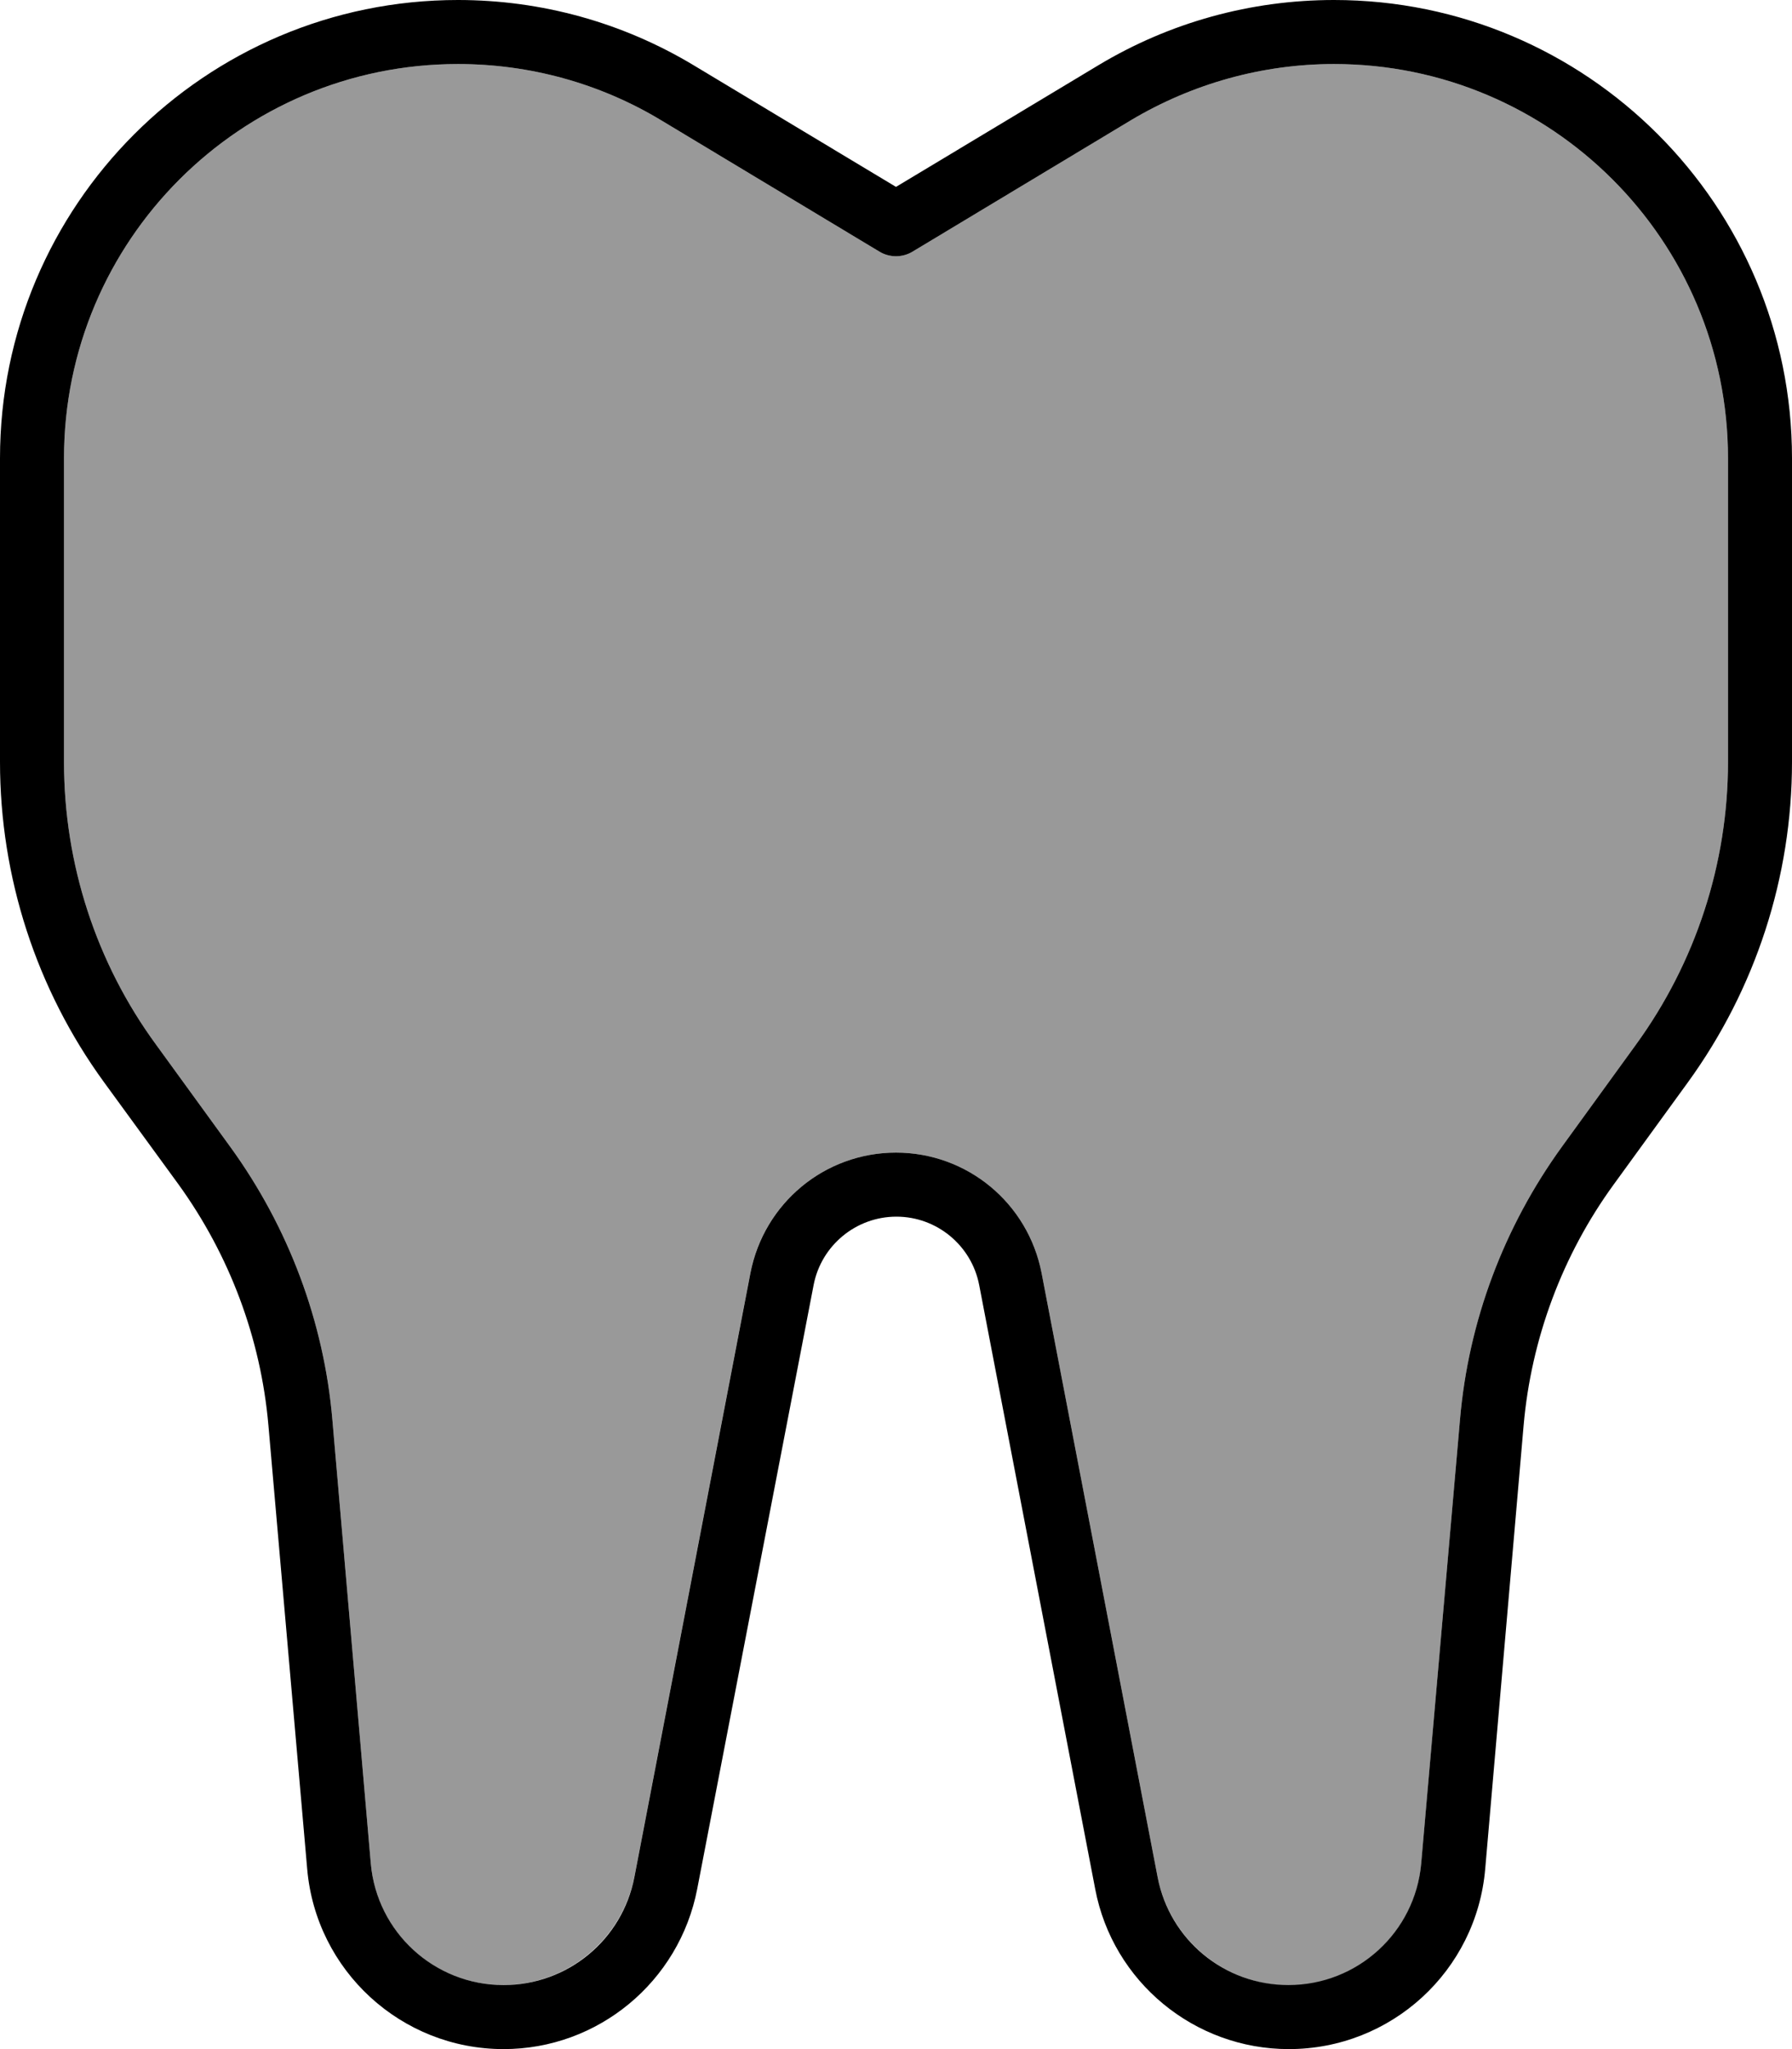
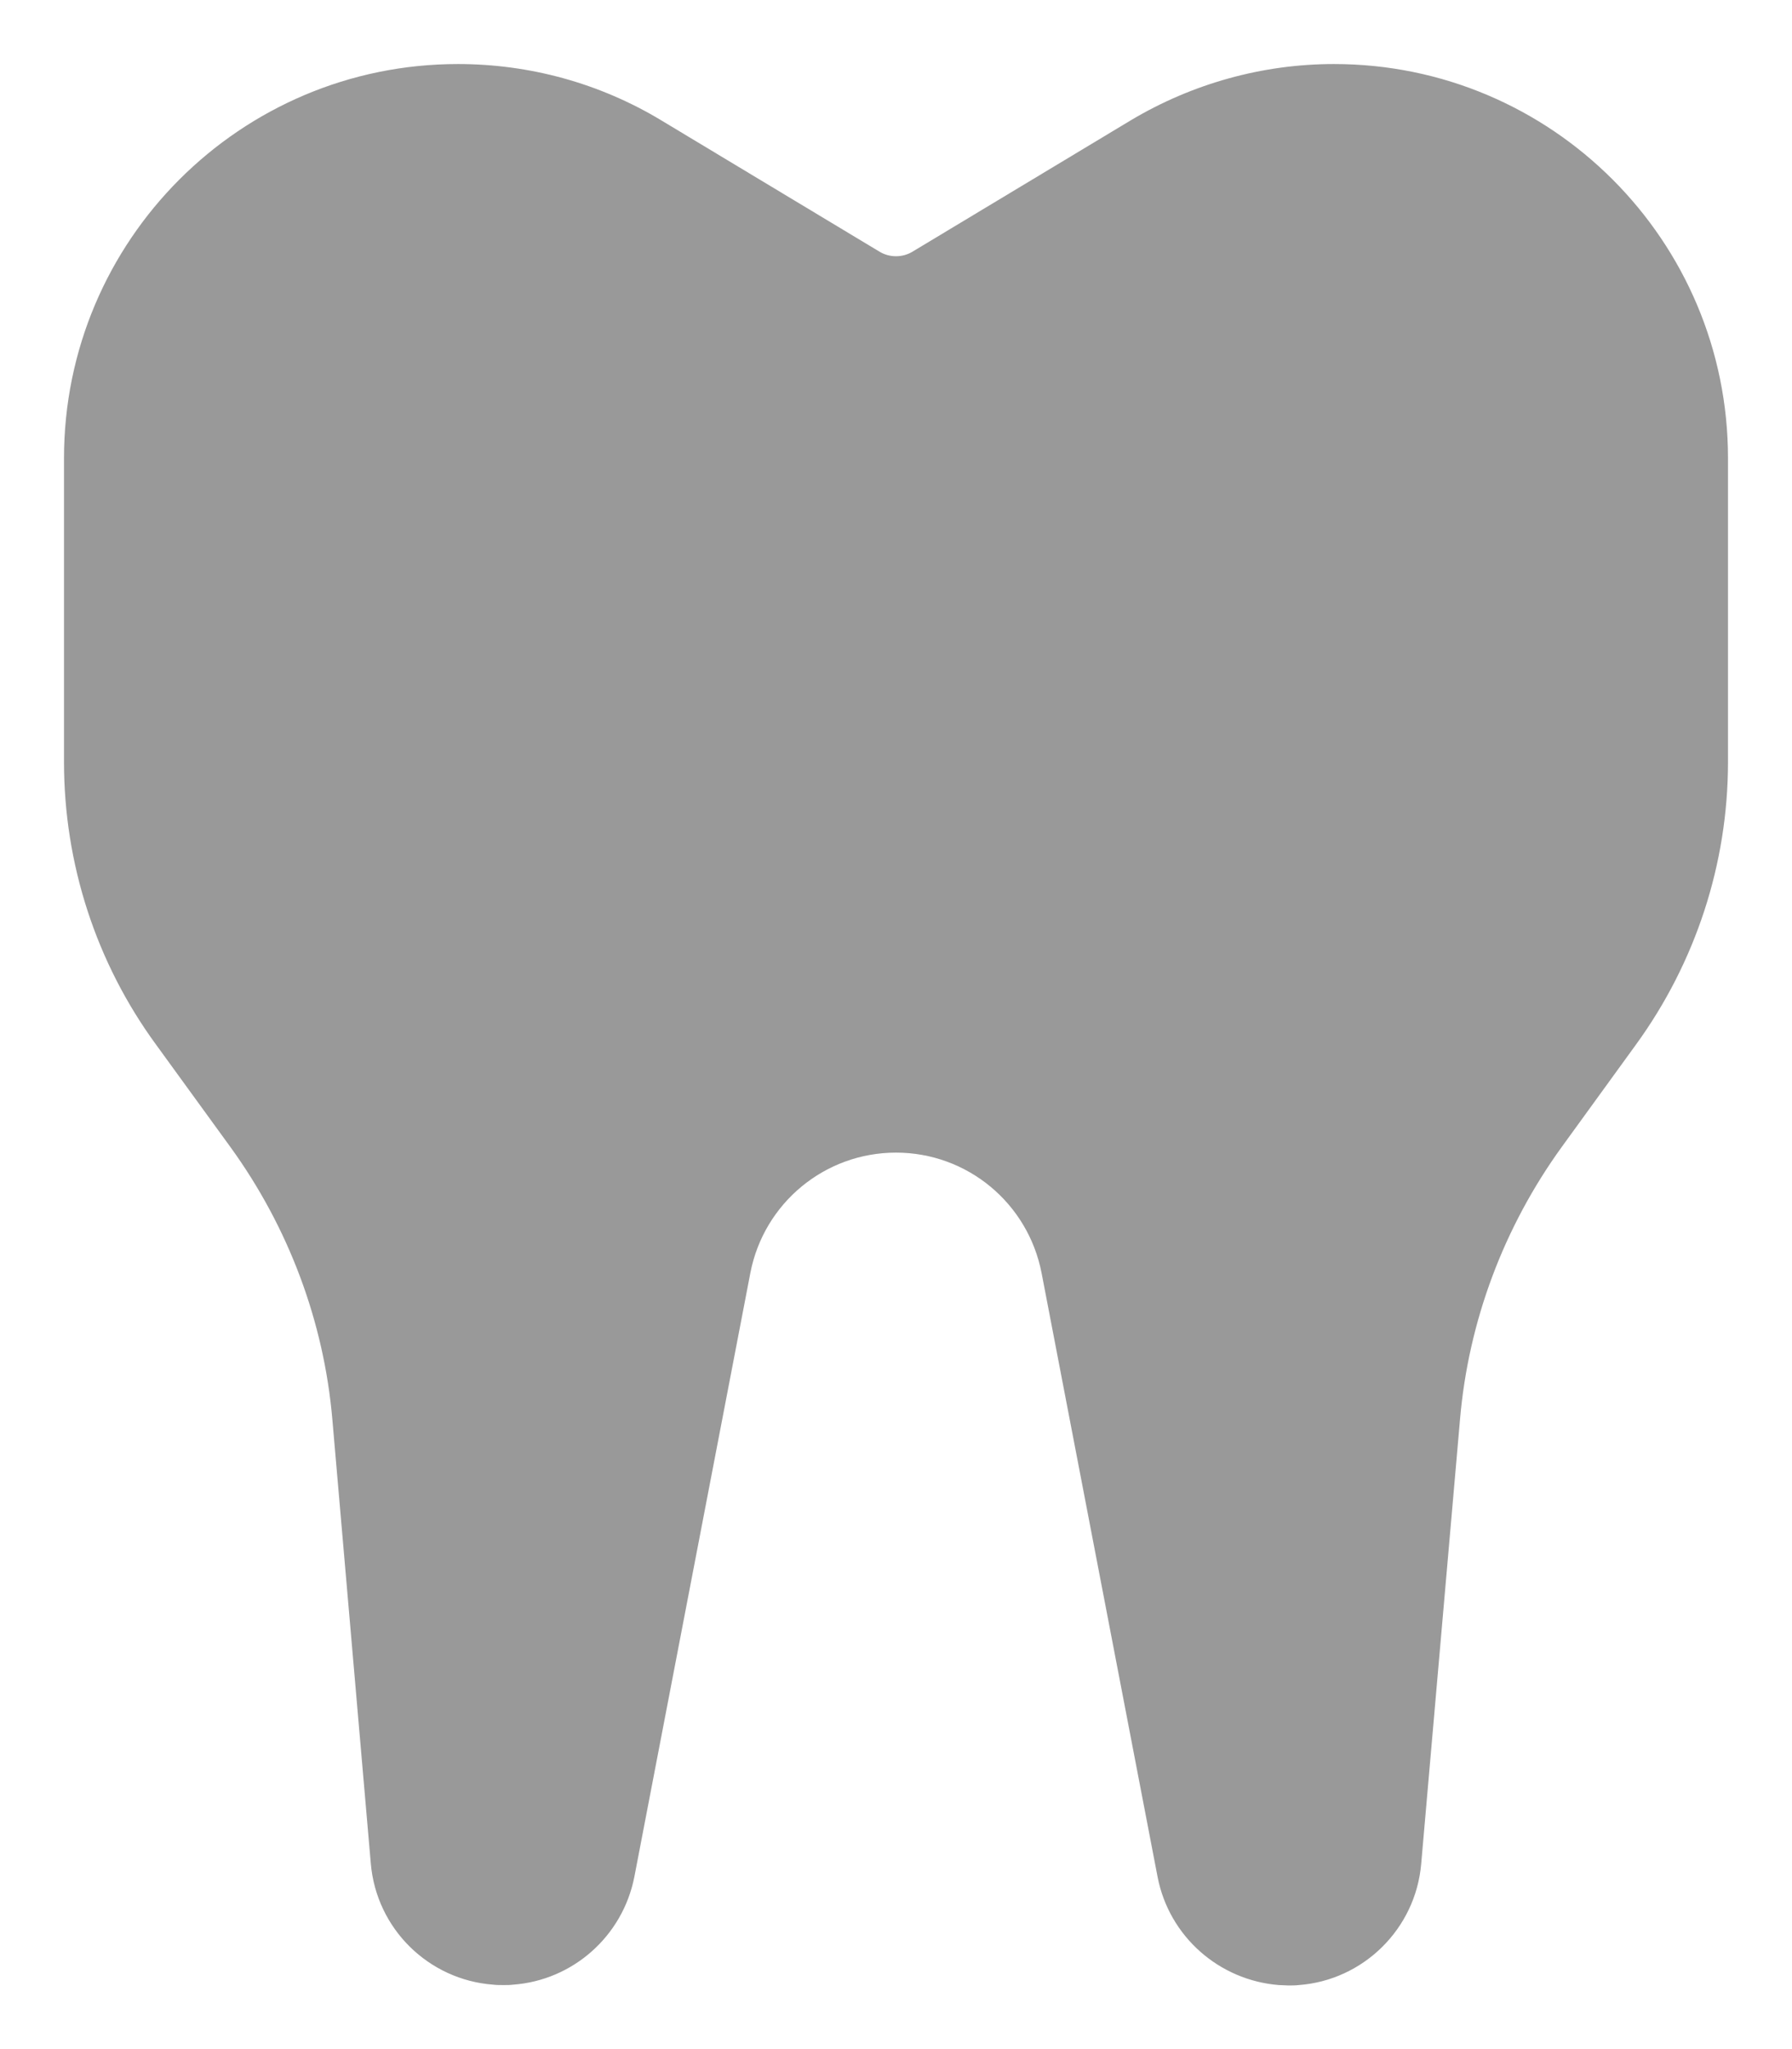
<svg xmlns="http://www.w3.org/2000/svg" viewBox="0 0 448 512">
  <path style="fill:currentColor;opacity:.4" d="M16 114.5l0 75.9c0 25.4 8 50.1 23 70.6l18.6 25.6c14.5 20 23.4 43.6 25.5 68.2l9.6 110.8c1.4 16.4 14.5 29.1 30.6 30.3 .8 .1 1.7 .1 2.6 .1 .8 0 1.6 0 2.4-.1 14.9-1.1 27.4-12.1 30.3-27l29-150.9C191 300.6 206.2 288 224 288s33 12.6 36.4 30.1l29 150.9c2.9 14.9 15.4 25.8 30.3 27 .8 0 1.6 .1 2.4 .1 .9 0 1.8 0 2.6-.1 16.1-1.2 29.2-14 30.6-30.3L365 354.7c2.1-24.6 11-48.2 25.5-68.2L409 261c14.9-20.5 23-45.2 23-70.6l0-75.9c0-54.4-44.1-98.5-98.5-98.5-17.9 0-35.4 4.9-50.7 14L228.1 62.9c-2.5 1.5-5.7 1.5-8.2 0L165.2 30c-15.3-9.2-32.8-14-50.7-14-54.4 0-98.5 44.1-98.5 98.5z" />
-   <path style="fill:currentColor;opacity:1" d="M0 114.5C0 51.3 51.3 0 114.5 0 135.3 0 155.6 5.6 173.4 16.3L224 46.7 274.6 16.3C292.4 5.6 312.7 0 333.5 0 396.7 0 448 51.3 448 114.5l0 75.9c0 28.7-9.1 56.7-26 80l-18.6 25.6c-12.8 17.6-20.6 38.5-22.5 60.2L371.3 467c-2.2 25.5-23.5 45-49.1 45-23.6 0-44-16.8-48.4-40l-29-150.9c-1.9-9.9-10.6-17.1-20.7-17.1s-18.8 7.2-20.7 17.1L174.3 472c-4.5 23.2-24.8 40-48.4 40-25.6 0-46.9-19.6-49.1-45L67.1 356.1c-1.9-21.7-9.7-42.5-22.5-60.2L26 270.4c-16.9-23.2-26-51.2-26-80l0-75.9zM114.5 16C60.1 16 16 60.1 16 114.5l0 75.9c0 25.4 8 50.1 23 70.6l18.6 25.6c14.5 20 23.4 43.6 25.5 68.2l9.6 110.8c1.5 17.2 15.9 30.4 33.2 30.4 16 0 29.7-11.3 32.7-27l29-150.9C191 300.6 206.2 288 224 288s33 12.6 36.4 30.1l29 150.9c3 15.7 16.7 27 32.7 27 17.3 0 31.7-13.2 33.2-30.4L365 354.7c2.1-24.6 11-48.2 25.5-68.2L409 261c14.9-20.5 23-45.2 23-70.6l0-75.9c0-54.4-44.1-98.5-98.5-98.5-17.9 0-35.4 4.9-50.7 14L228.1 62.9c-2.5 1.5-5.7 1.5-8.2 0L165.2 30c-15.3-9.2-32.8-14-50.7-14z" />
</svg>